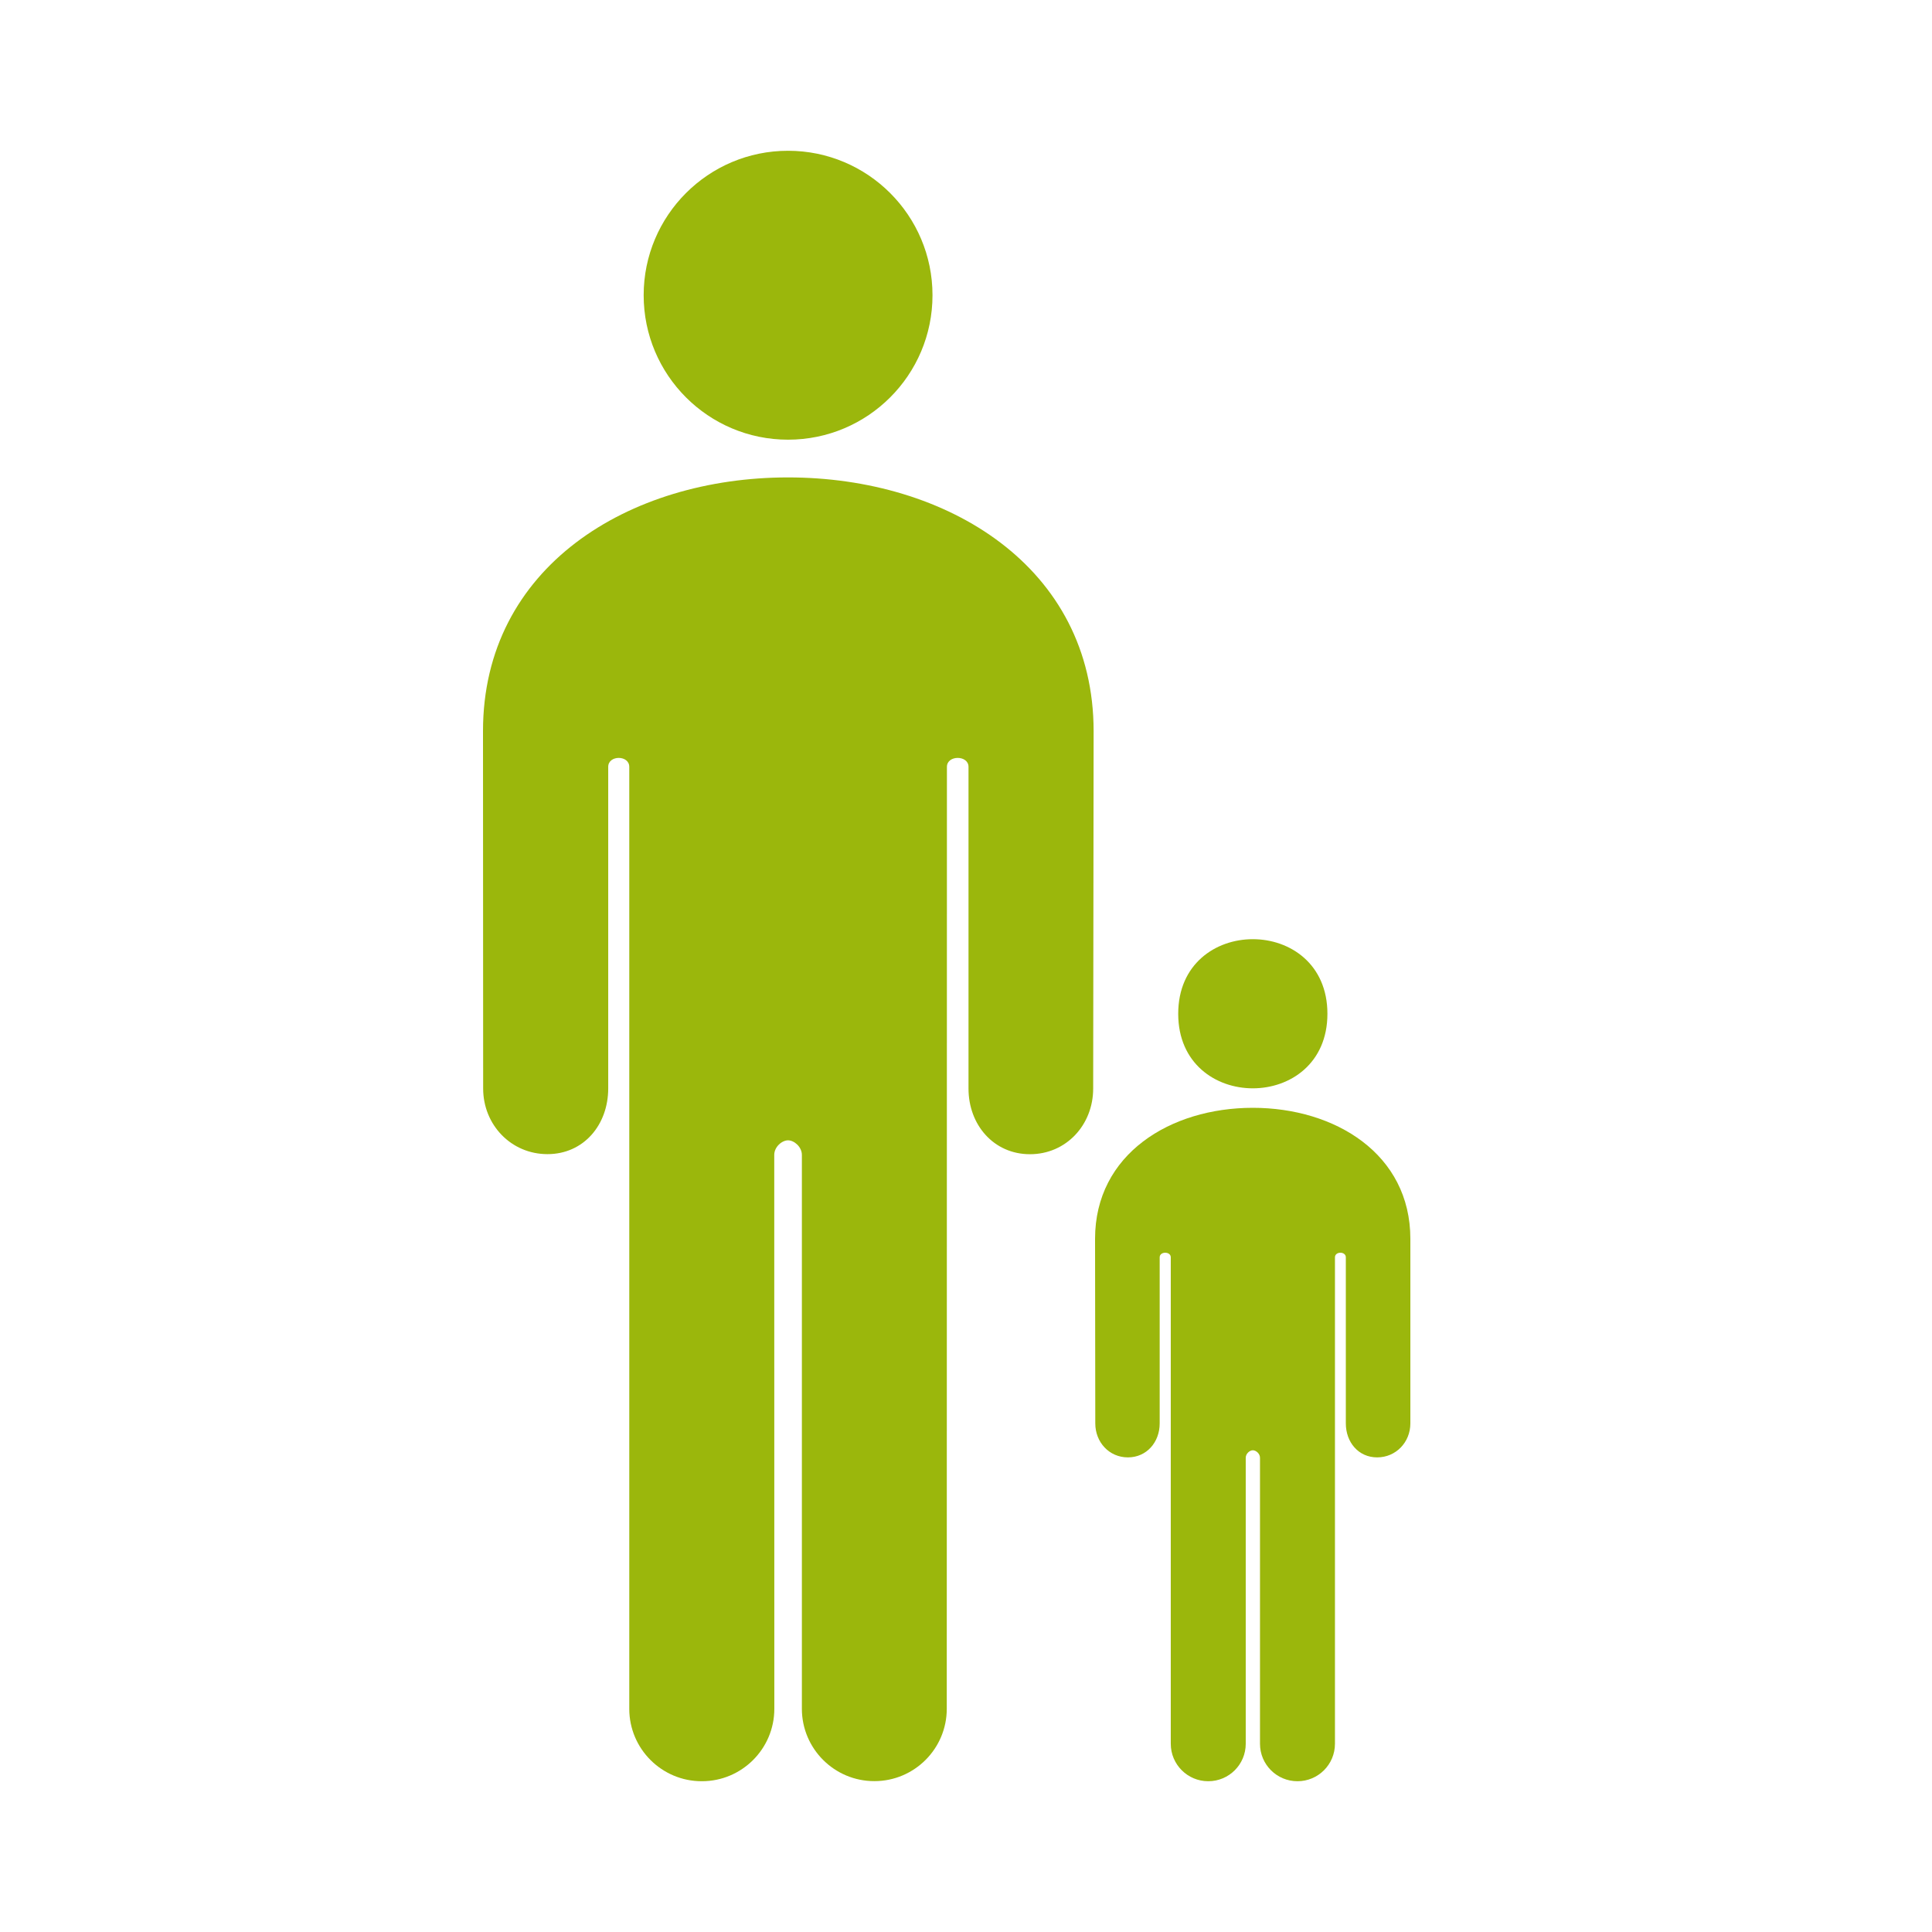
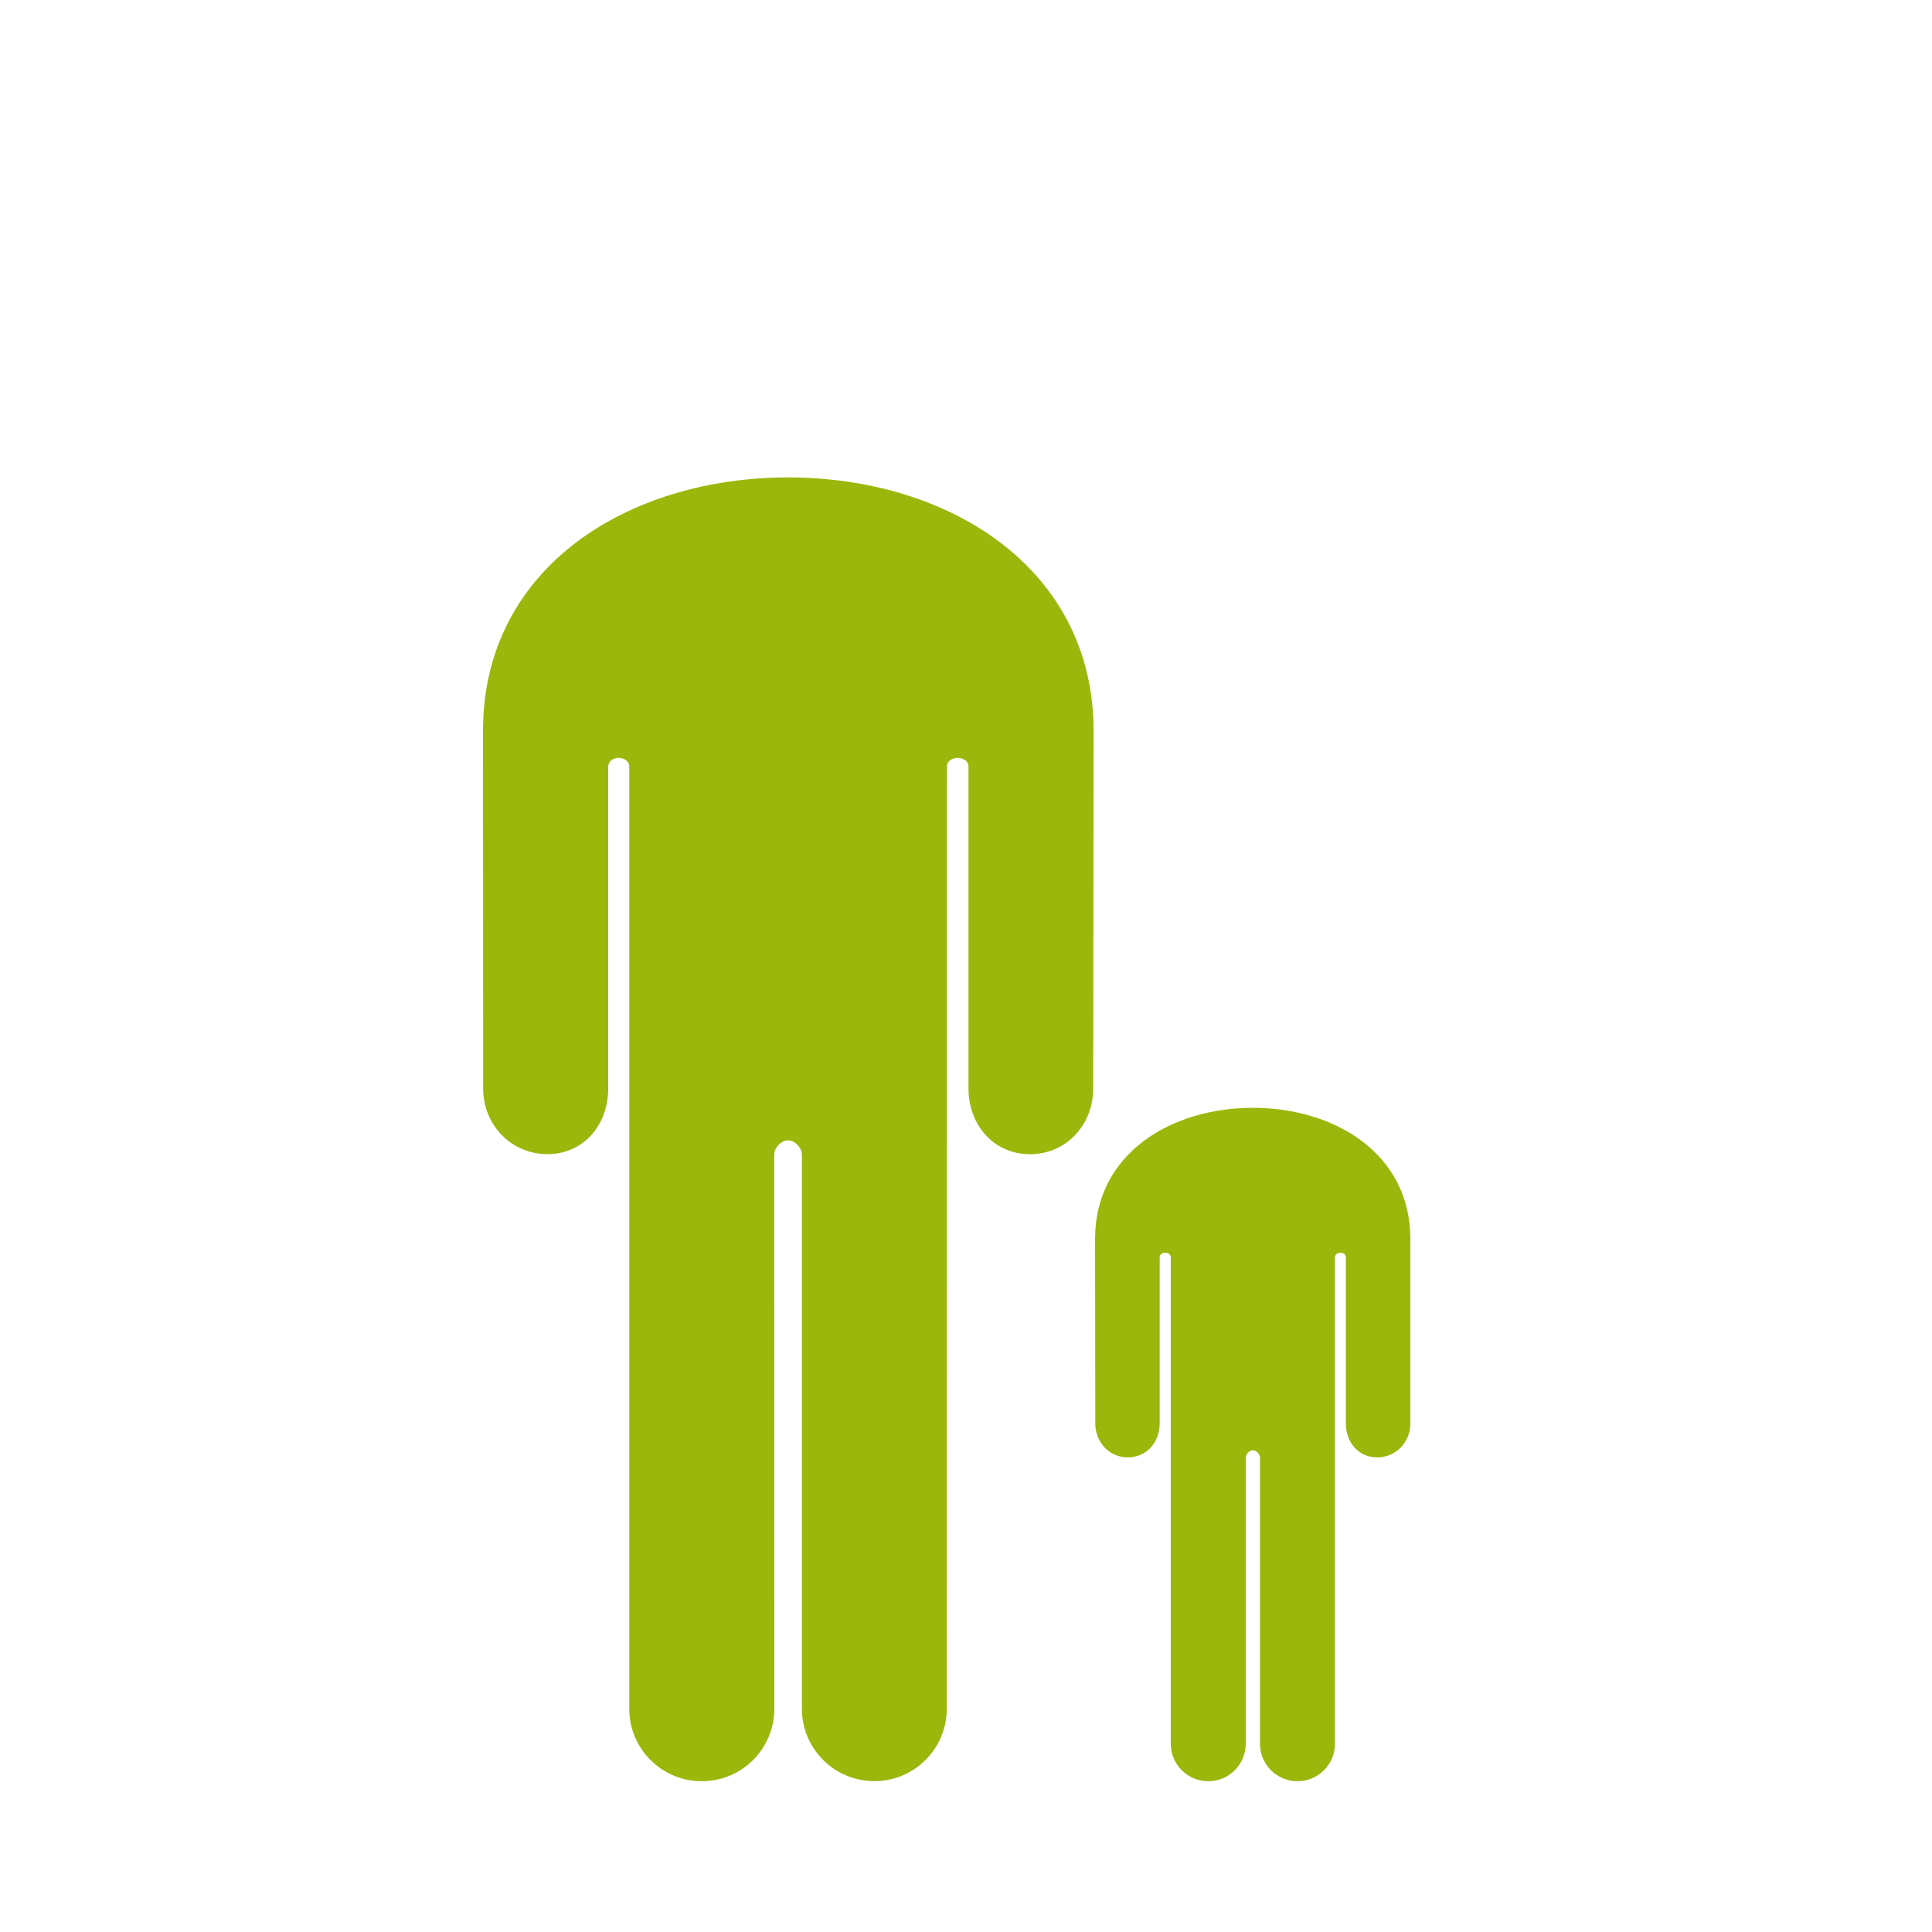
<svg xmlns="http://www.w3.org/2000/svg" version="1.1" id="Vrstva_1" x="0px" y="0px" width="100px" height="100px" viewBox="0 0 100 100" enable-background="new 0 0 100 100" xml:space="preserve">
  <g>
-     <path fill="#9BB70C" d="M48.266,15.281c0,4.129-3.348,7.477-7.477,7.477c-4.125,0-7.473-3.348-7.473-7.477s3.348-7.477,7.473-7.477   C44.918,7.804,48.266,11.152,48.266,15.281" />
    <path fill="#9BB70C" d="M40.789,24.711C32.547,24.711,25,29.344,25,37.84l0.008,18.5c0,1.883,1.449,3.398,3.328,3.398   s3.145-1.52,3.145-3.398V39.692c0-0.617,1.09-0.617,1.09,0V88.45c0,2.066,1.68,3.746,3.75,3.746h0.008c2.07,0,3.75-1.68,3.75-3.746   l-0.004-28.673c0-0.414,0.398-0.754,0.715-0.754s0.715,0.34,0.715,0.754v28.668c0,2.066,1.68,3.746,3.746,3.746h0.008   c2.07,0,3.746-1.68,3.746-3.746l0.008-48.753c0-0.617,1.117-0.617,1.117,0v16.652c0,1.883,1.309,3.398,3.18,3.398   c1.879,0,3.273-1.52,3.273-3.398l0.023-18.5C56.602,29.344,49.031,24.711,40.789,24.711L40.789,24.711z" />
-     <path fill="#9BB70C" d="M68.707,52.473c0,5.145-7.723,5.145-7.723,0C60.984,47.325,68.707,47.325,68.707,52.473" />
    <path fill="#9BB70C" d="M64.844,57.34c-4.258,0-8.164,2.391-8.164,6.781l0.012,9.555c0,0.973,0.719,1.758,1.688,1.758   s1.645-0.785,1.645-1.758v-8.598c0-0.316,0.574-0.316,0.574,0v25.18c0,1.07,0.867,1.938,1.938,1.938h0.004   c1.07,0,1.938-0.867,1.938-1.938V75.453c0-0.215,0.207-0.387,0.367-0.387c0.164,0,0.371,0.172,0.371,0.387v14.805   c0,1.07,0.867,1.938,1.938,1.938h0.004c1.07,0,1.938-0.867,1.938-1.938v-25.18c0-0.316,0.563-0.316,0.563,0v8.598   c0,0.973,0.652,1.758,1.621,1.758c0.973,0,1.719-0.785,1.719-1.758L73,64.121C73,59.73,69.105,57.34,64.844,57.34L64.844,57.34z" />
  </g>
</svg>